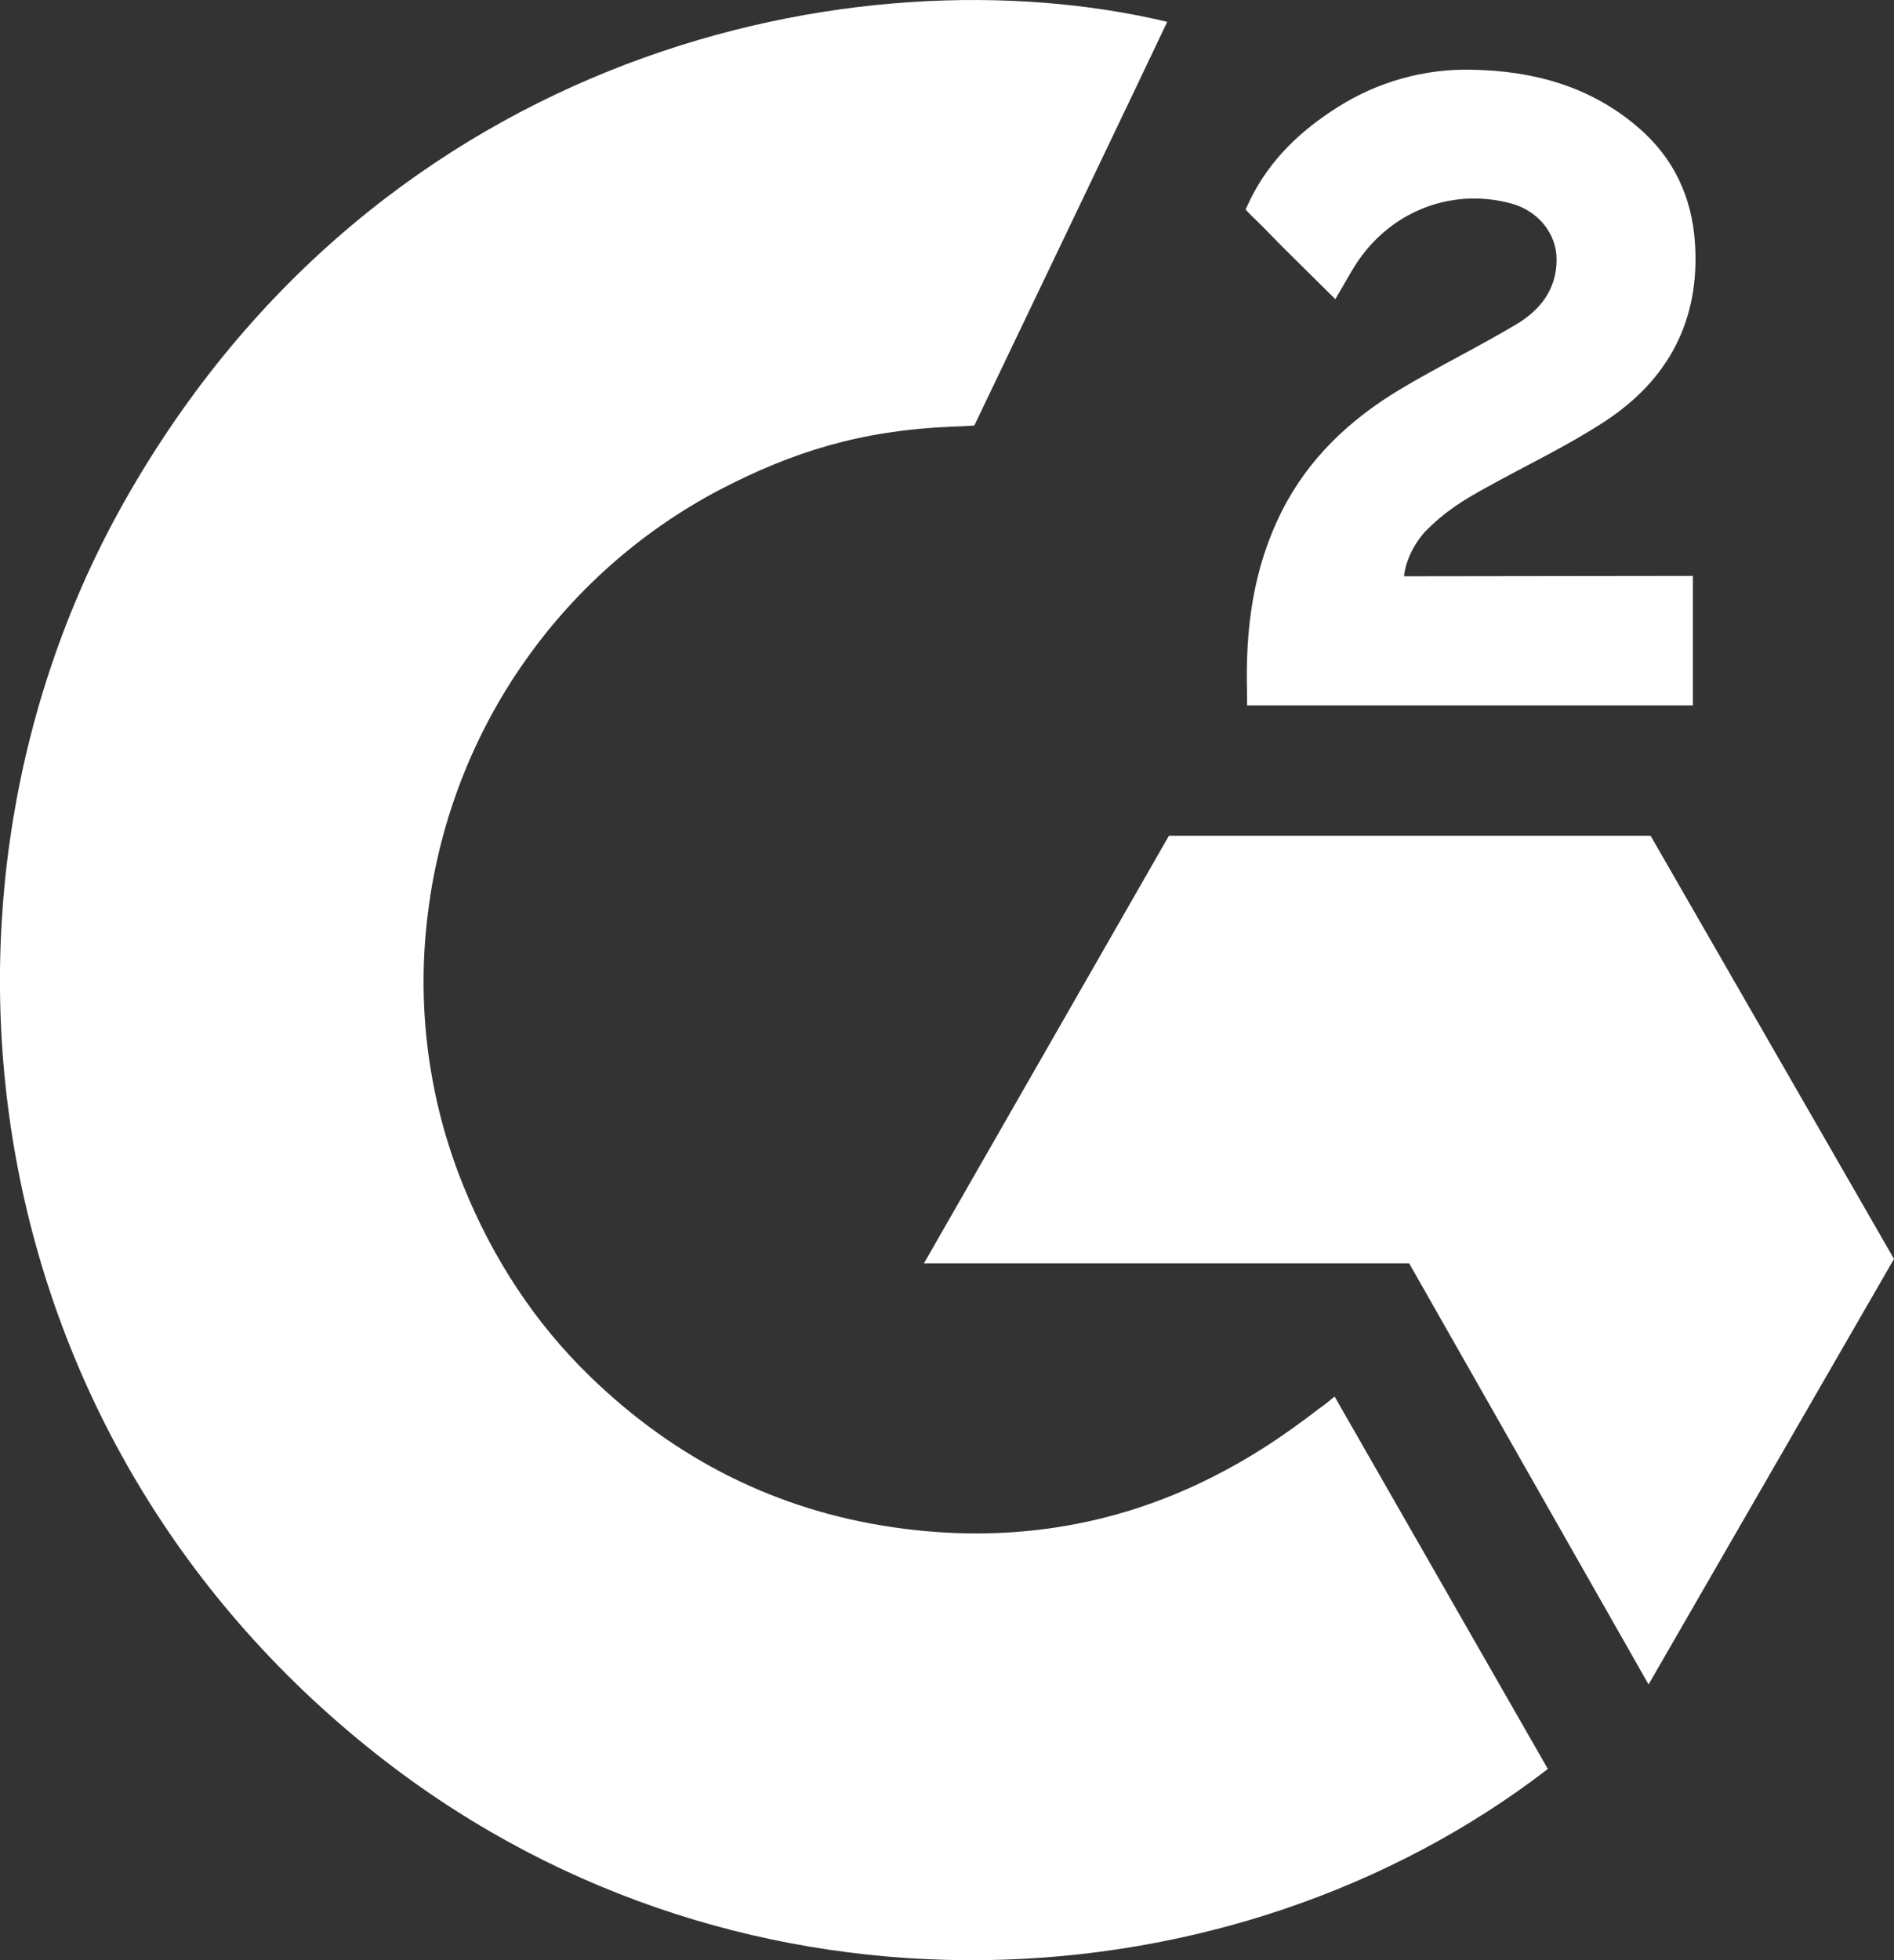
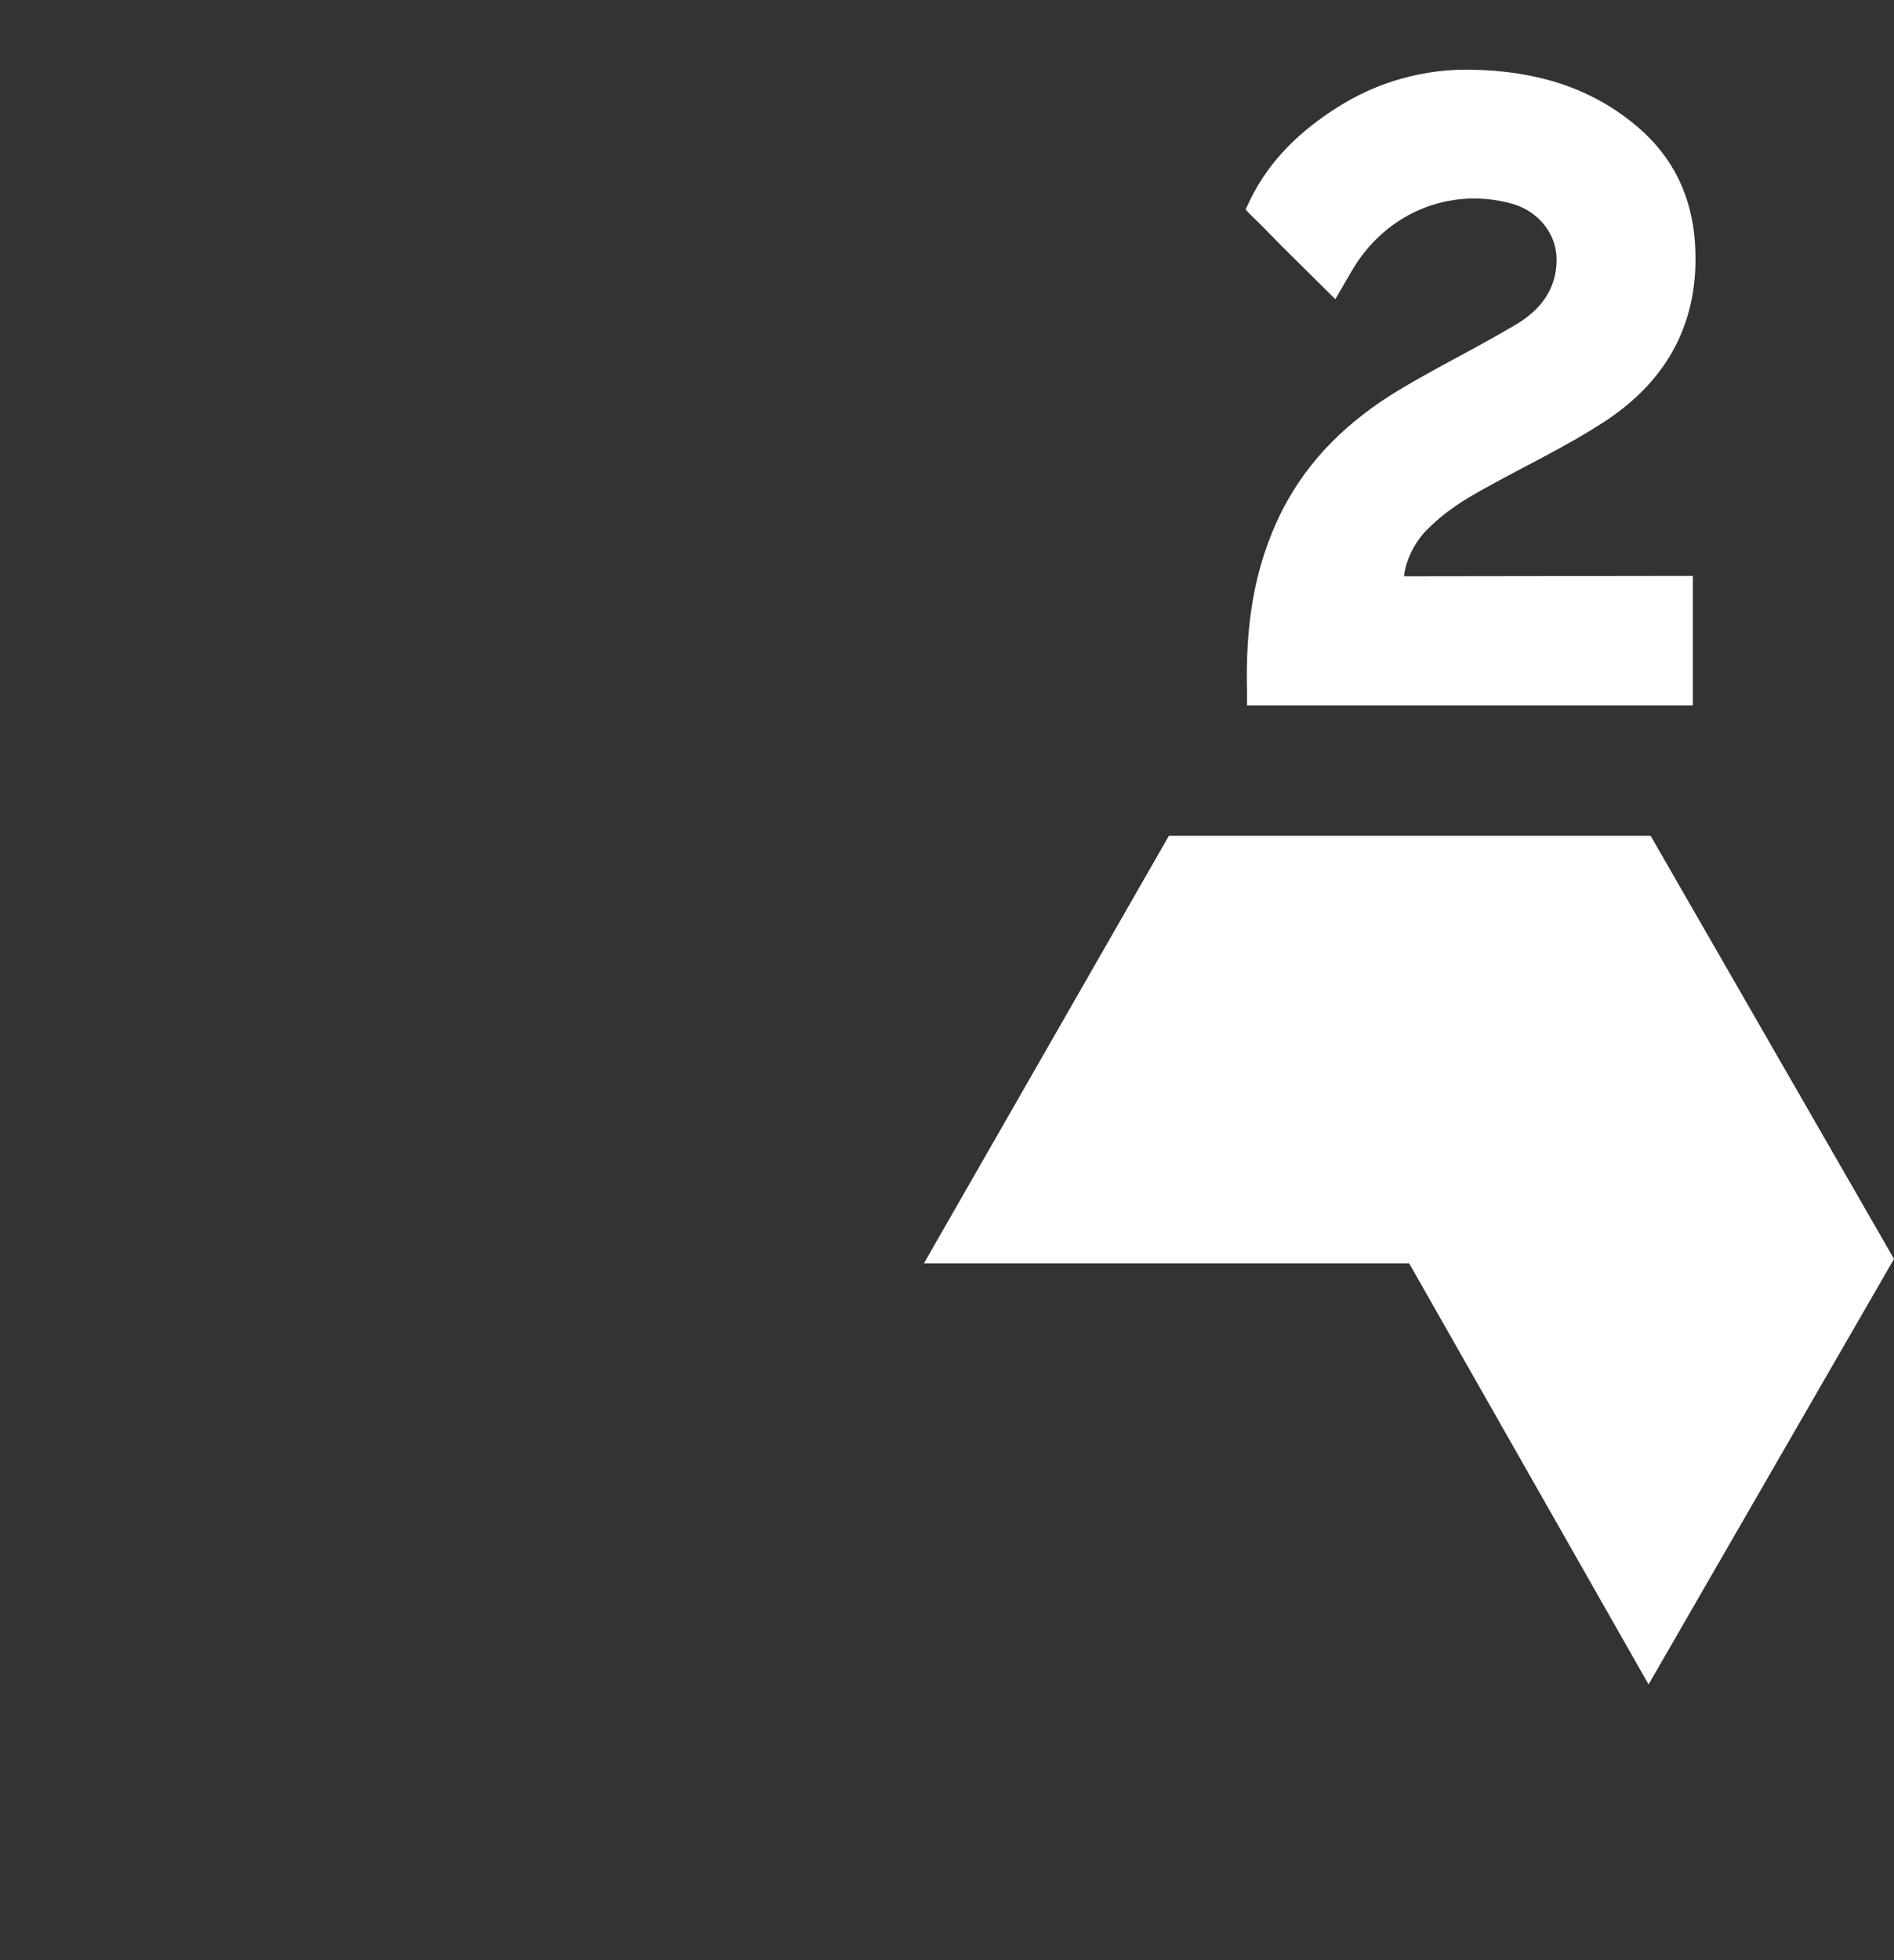
<svg xmlns="http://www.w3.org/2000/svg" width="29" height="30" viewBox="0 0 29 30" fill="none">
  <rect x="0" y="0" width="29" height="30" fill="#333333" stroke="none" />
  <g clip-path="url(#clip0_2105_7556)">
-     <path d="M20.435 21.374C21.532 23.289 22.616 25.183 23.7 27.074C18.901 30.77 11.435 31.217 5.908 26.96C-0.452 22.057 -1.498 13.691 1.908 7.669C5.824 0.743 13.153 -0.789 17.872 0.334C17.744 0.613 14.918 6.513 14.918 6.513C14.918 6.513 14.695 6.528 14.568 6.53C13.174 6.589 12.135 6.916 11.021 7.495C9.8 8.137 8.753 9.069 7.972 10.212C7.191 11.354 6.701 12.672 6.543 14.05C6.378 15.446 6.57 16.862 7.101 18.164C7.549 19.264 8.184 20.241 9.034 21.066C10.339 22.333 11.891 23.118 13.691 23.377C15.395 23.623 17.034 23.38 18.57 22.603C19.146 22.312 19.636 21.991 20.209 21.55C20.282 21.503 20.347 21.443 20.435 21.374Z" fill="white" />
    <path d="M20.446 4.579C20.167 4.304 19.909 4.049 19.652 3.793C19.499 3.641 19.352 3.482 19.195 3.333C19.138 3.279 19.072 3.206 19.072 3.206C19.072 3.206 19.126 3.092 19.148 3.045C19.449 2.438 19.92 1.995 20.479 1.642C21.096 1.249 21.816 1.049 22.546 1.067C23.481 1.086 24.351 1.32 25.084 1.951C25.625 2.416 25.903 3.007 25.952 3.712C26.034 4.902 25.544 5.813 24.573 6.449C24.002 6.823 23.386 7.113 22.769 7.455C22.428 7.644 22.137 7.81 21.805 8.153C21.512 8.496 21.498 8.82 21.498 8.82L25.92 8.814V10.796H19.094C19.094 10.796 19.094 10.66 19.094 10.604C19.068 9.63 19.181 8.714 19.624 7.829C20.032 7.018 20.665 6.424 21.426 5.966C22.013 5.614 22.63 5.314 23.218 4.963C23.58 4.747 23.836 4.43 23.834 3.97C23.834 3.575 23.549 3.225 23.141 3.115C22.179 2.854 21.201 3.271 20.692 4.156C20.618 4.285 20.542 4.413 20.446 4.579Z" fill="white" />
    <path d="M29 19.268L25.273 12.791H17.898L14.147 19.335H21.576L25.242 25.78L29 19.268Z" fill="white" />
  </g>
  <defs>
    <clipPath id="clip0_2105_7556">
      <rect width="29" height="30" fill="white" />
    </clipPath>
  </defs>
</svg>